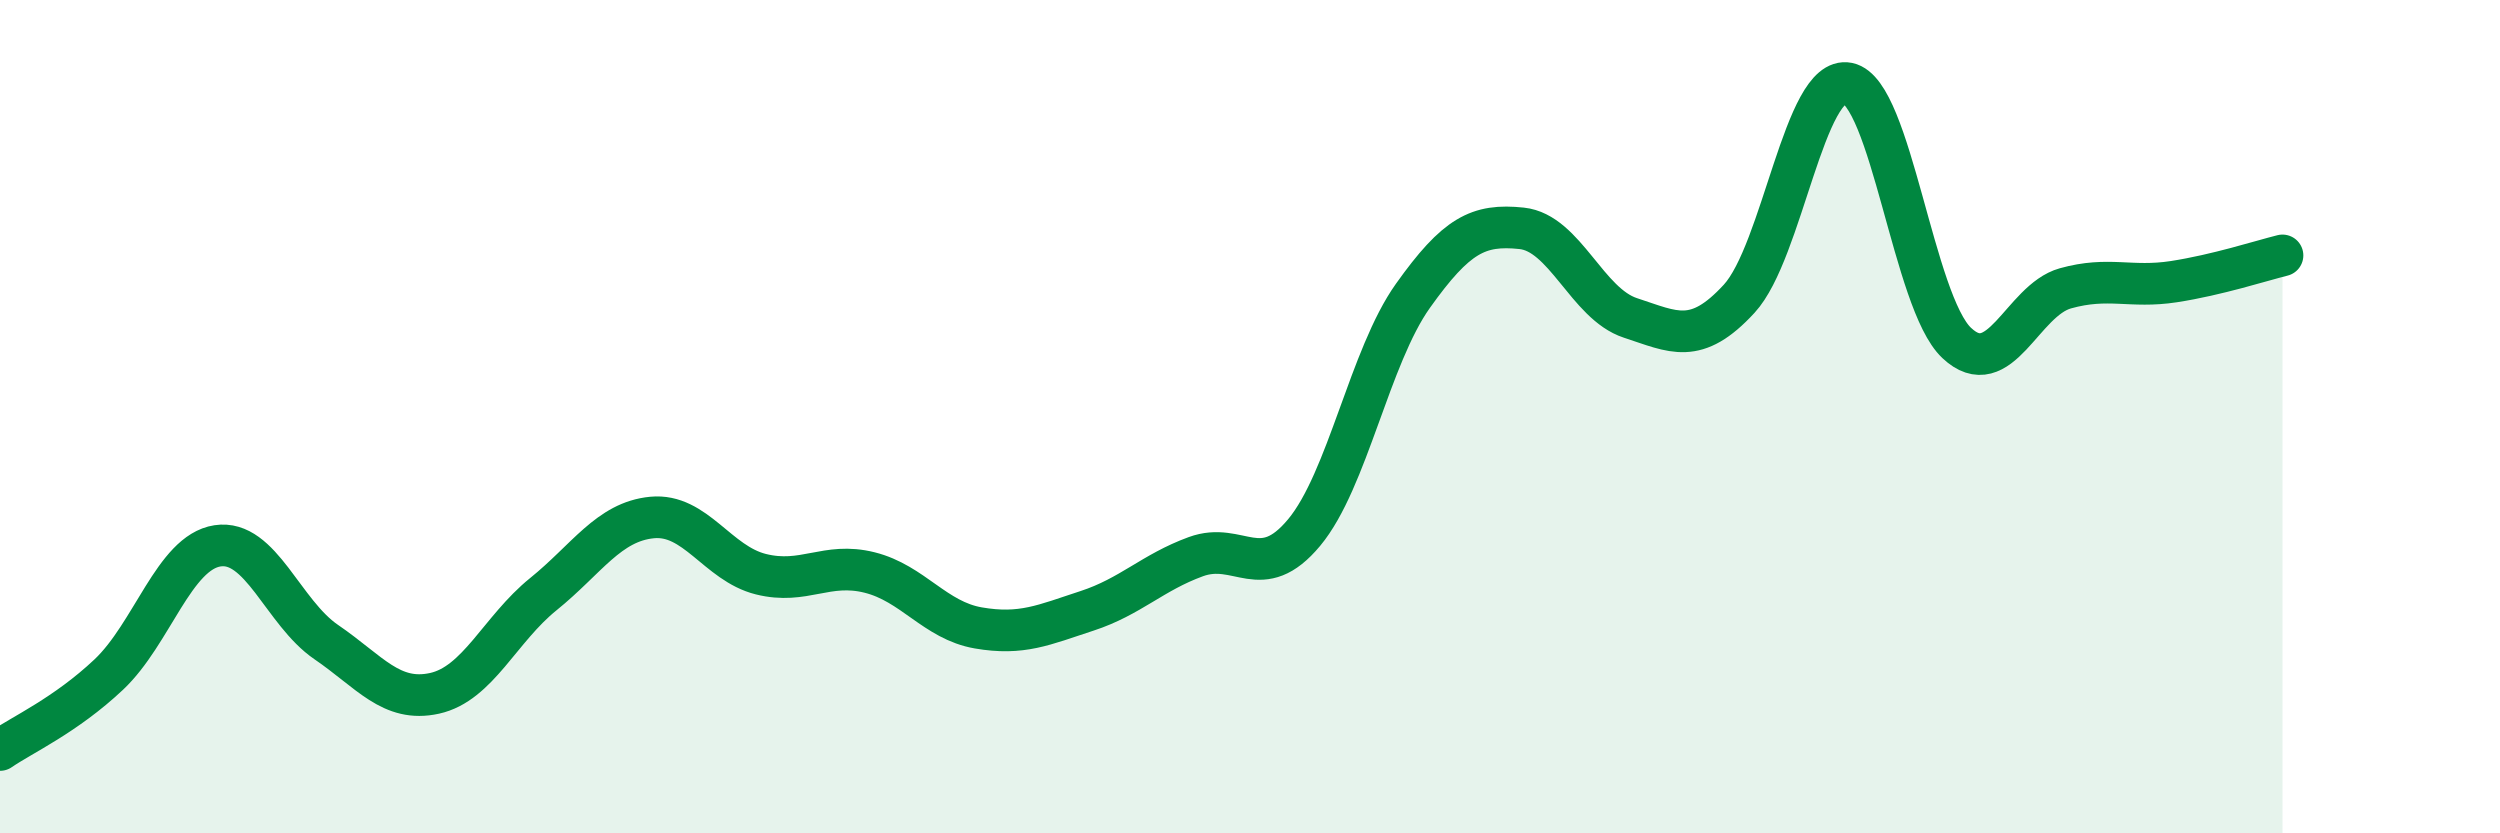
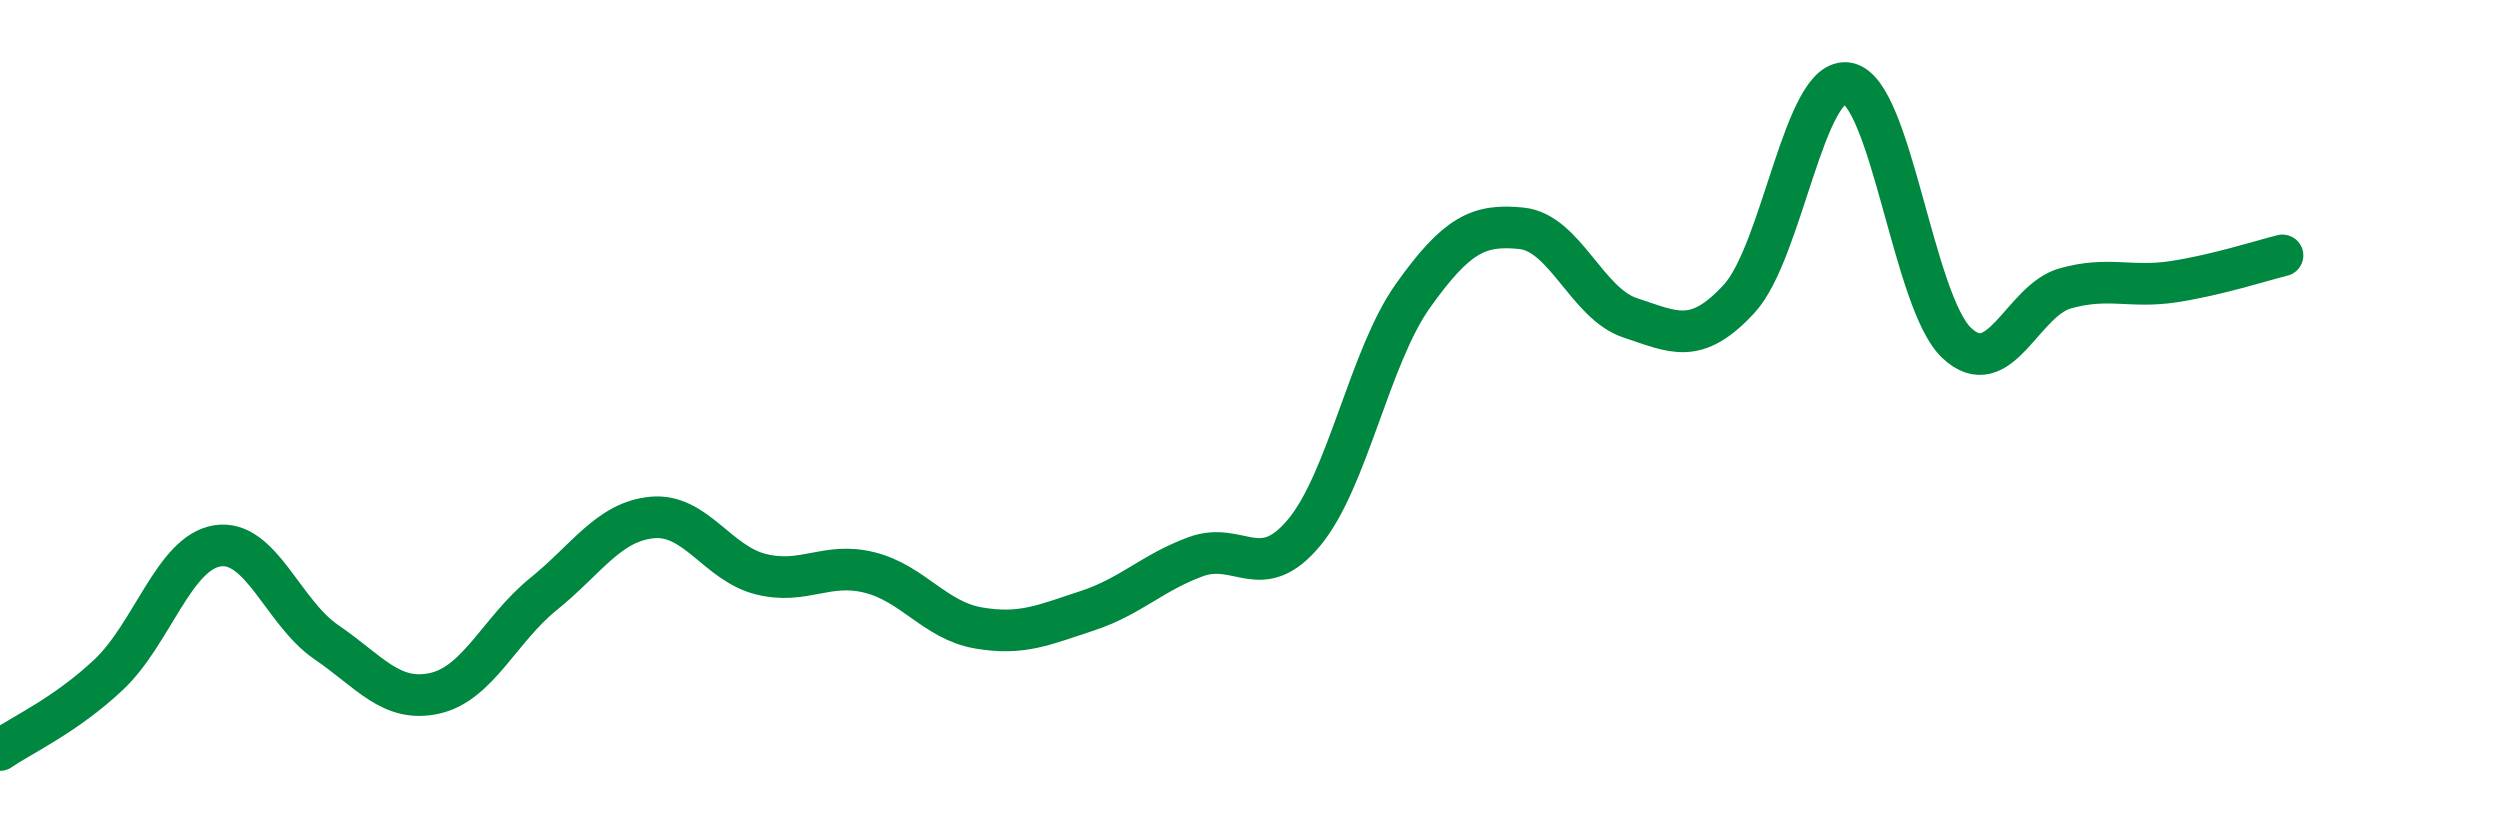
<svg xmlns="http://www.w3.org/2000/svg" width="60" height="20" viewBox="0 0 60 20">
-   <path d="M 0,18 C 0.52,17.64 1.57,17.17 2.61,16.19 C 3.65,15.21 4.18,13.26 5.22,13.1 C 6.26,12.94 6.79,14.7 7.83,15.41 C 8.87,16.12 9.39,16.87 10.43,16.64 C 11.47,16.41 12,15.1 13.04,14.26 C 14.08,13.42 14.61,12.52 15.65,12.42 C 16.69,12.32 17.22,13.52 18.26,13.78 C 19.3,14.04 19.83,13.48 20.87,13.74 C 21.91,14 22.44,14.89 23.48,15.07 C 24.52,15.25 25.05,15 26.09,14.66 C 27.13,14.32 27.66,13.74 28.7,13.36 C 29.74,12.98 30.26,14.03 31.3,12.78 C 32.34,11.53 32.87,8.56 33.91,7.1 C 34.95,5.64 35.48,5.37 36.52,5.48 C 37.56,5.59 38.09,7.29 39.13,7.63 C 40.17,7.97 40.7,8.3 41.74,7.17 C 42.78,6.04 43.31,1.79 44.35,2 C 45.39,2.21 45.92,7.25 46.96,8.23 C 48,9.21 48.53,7.21 49.57,6.92 C 50.61,6.63 51.13,6.92 52.17,6.76 C 53.21,6.6 54.26,6.26 54.78,6.13L54.78 20L0 20Z" fill="#008740" opacity="0.1" stroke-linecap="round" stroke-linejoin="round" />
  <path d="M 0,18 C 0.52,17.64 1.57,17.17 2.61,16.19 C 3.65,15.21 4.18,13.26 5.22,13.1 C 6.26,12.94 6.79,14.7 7.83,15.41 C 8.87,16.12 9.39,16.87 10.43,16.64 C 11.47,16.41 12,15.1 13.04,14.26 C 14.08,13.42 14.61,12.52 15.65,12.42 C 16.69,12.32 17.22,13.52 18.26,13.78 C 19.3,14.04 19.83,13.48 20.87,13.74 C 21.91,14 22.44,14.89 23.48,15.07 C 24.52,15.25 25.05,15 26.09,14.66 C 27.13,14.32 27.66,13.74 28.7,13.36 C 29.74,12.98 30.26,14.03 31.3,12.78 C 32.34,11.53 32.87,8.56 33.91,7.1 C 34.95,5.64 35.48,5.37 36.52,5.48 C 37.56,5.59 38.09,7.29 39.13,7.63 C 40.17,7.97 40.7,8.3 41.74,7.17 C 42.78,6.04 43.31,1.79 44.35,2 C 45.39,2.21 45.92,7.25 46.96,8.23 C 48,9.21 48.53,7.21 49.57,6.92 C 50.61,6.63 51.13,6.92 52.17,6.76 C 53.21,6.6 54.26,6.26 54.78,6.13" stroke="#008740" stroke-width="1" fill="none" stroke-linecap="round" stroke-linejoin="round" />
</svg>